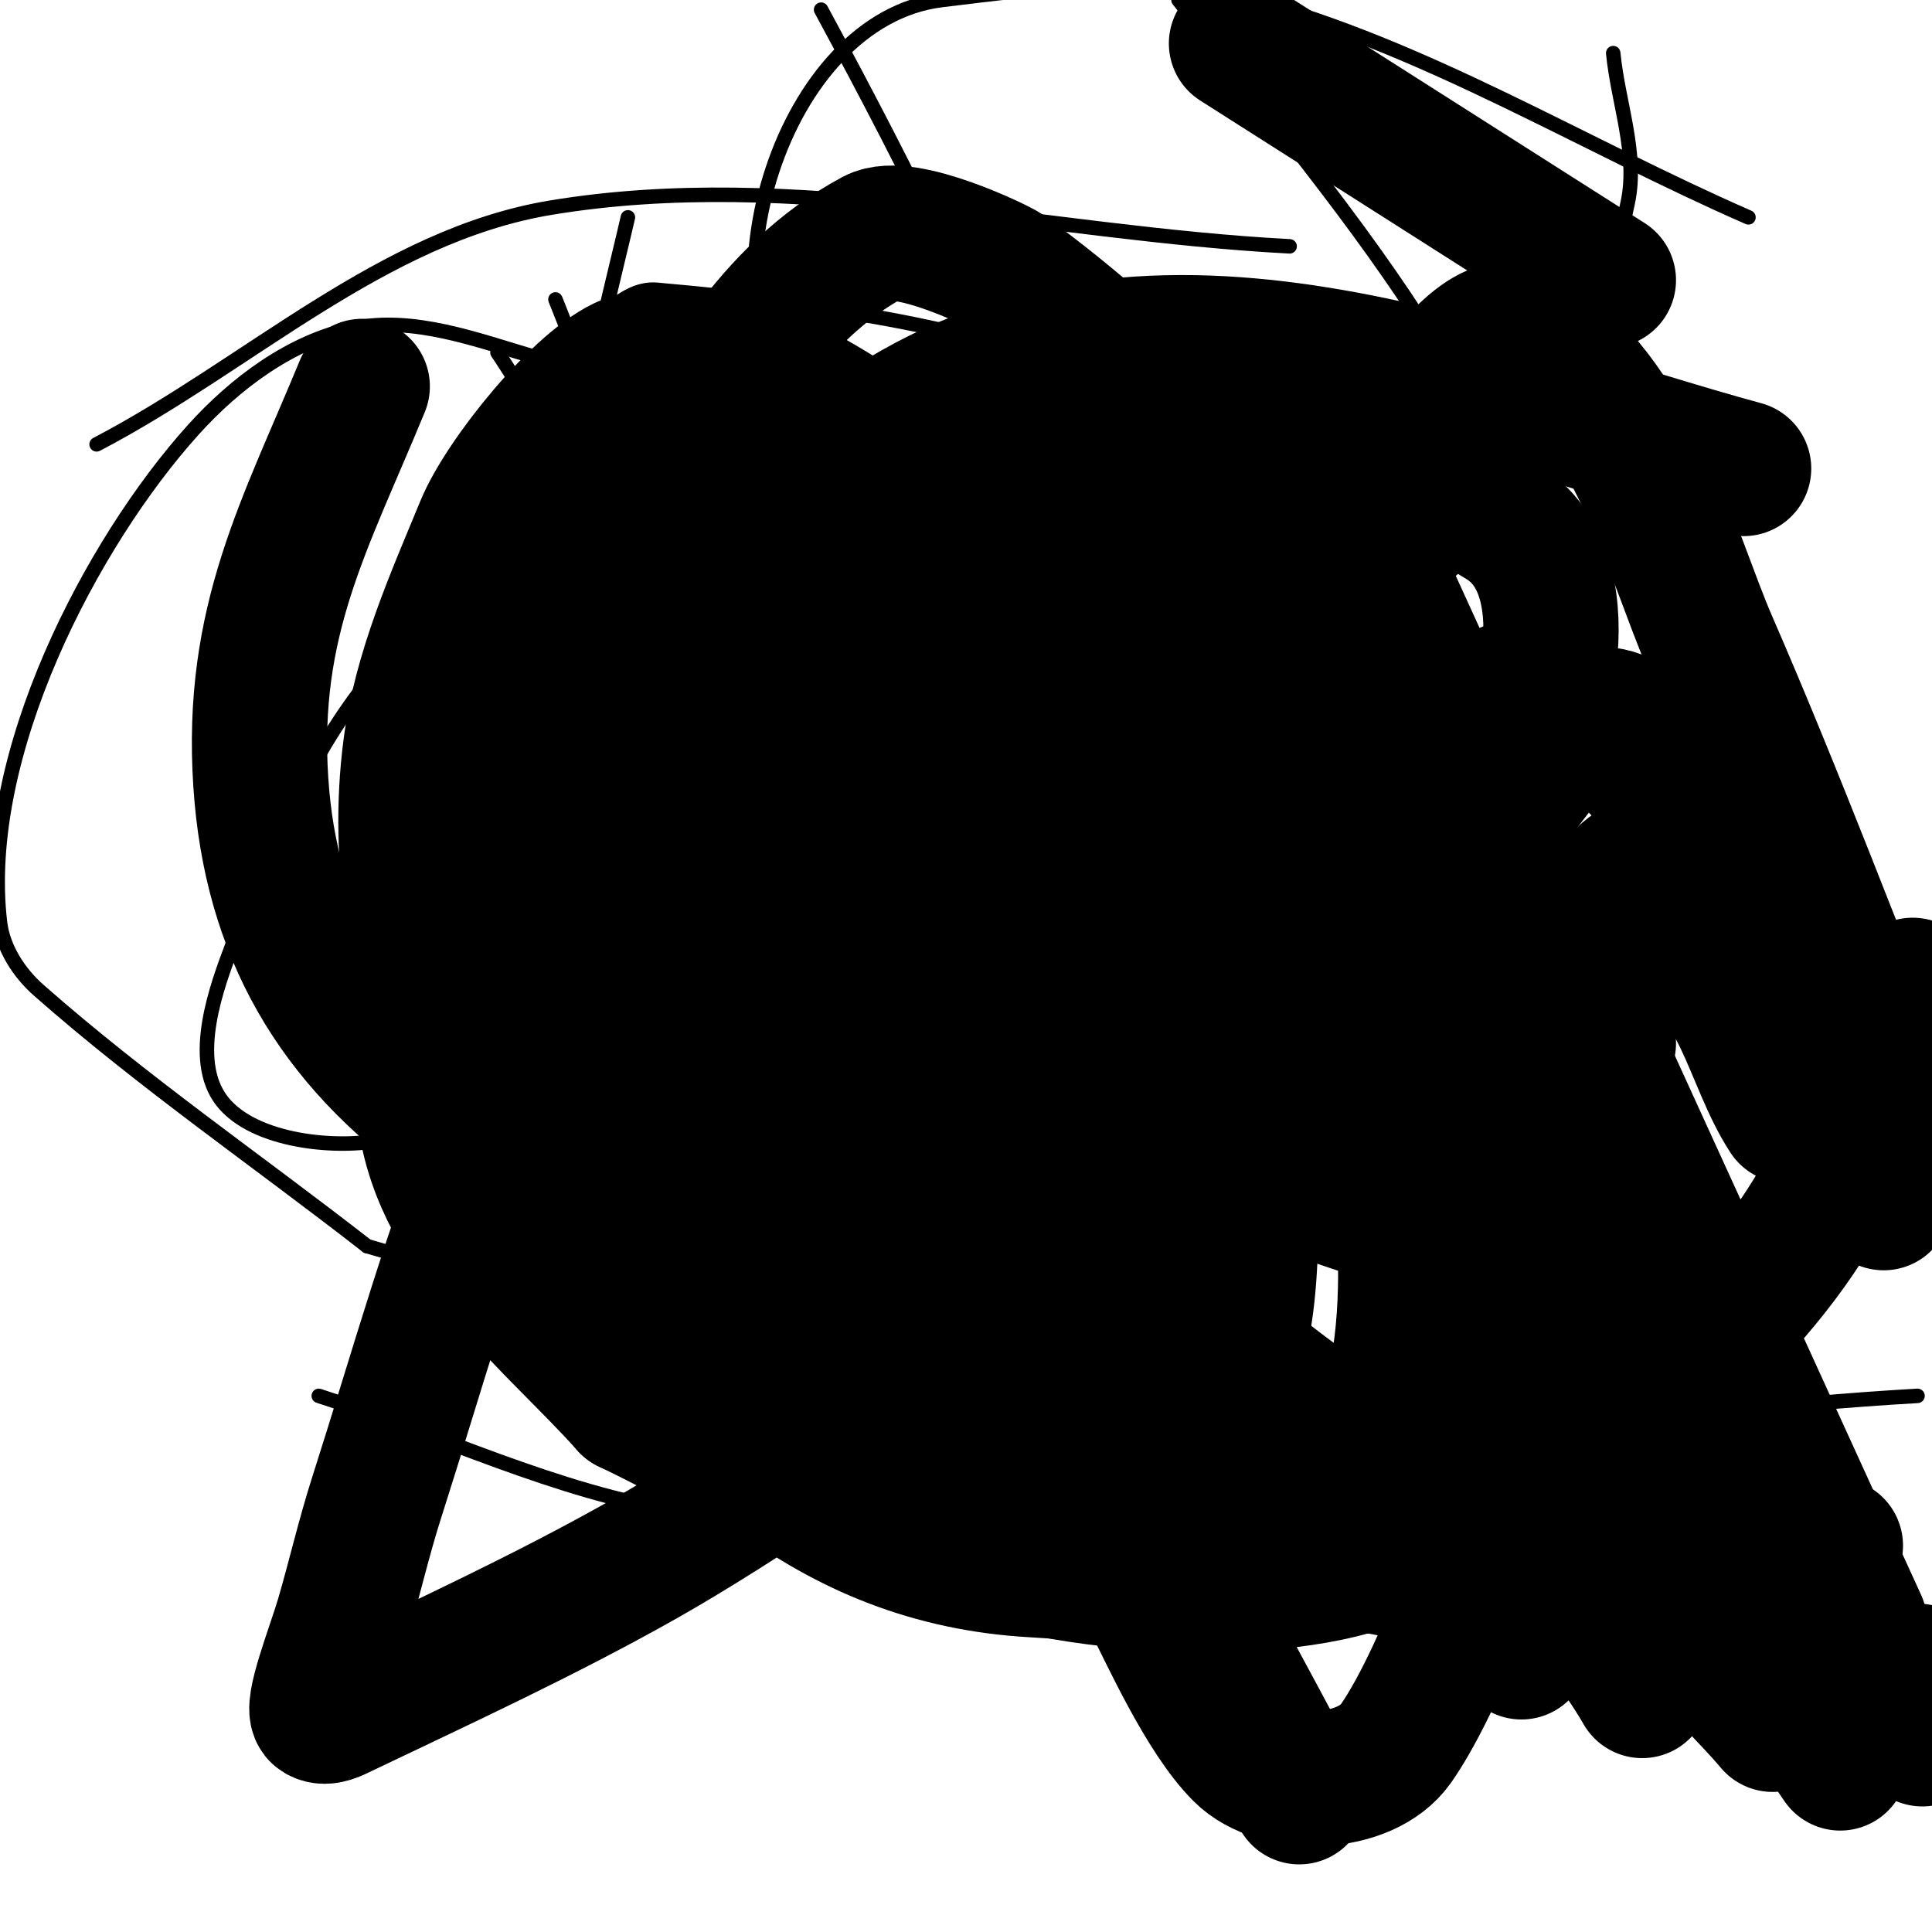
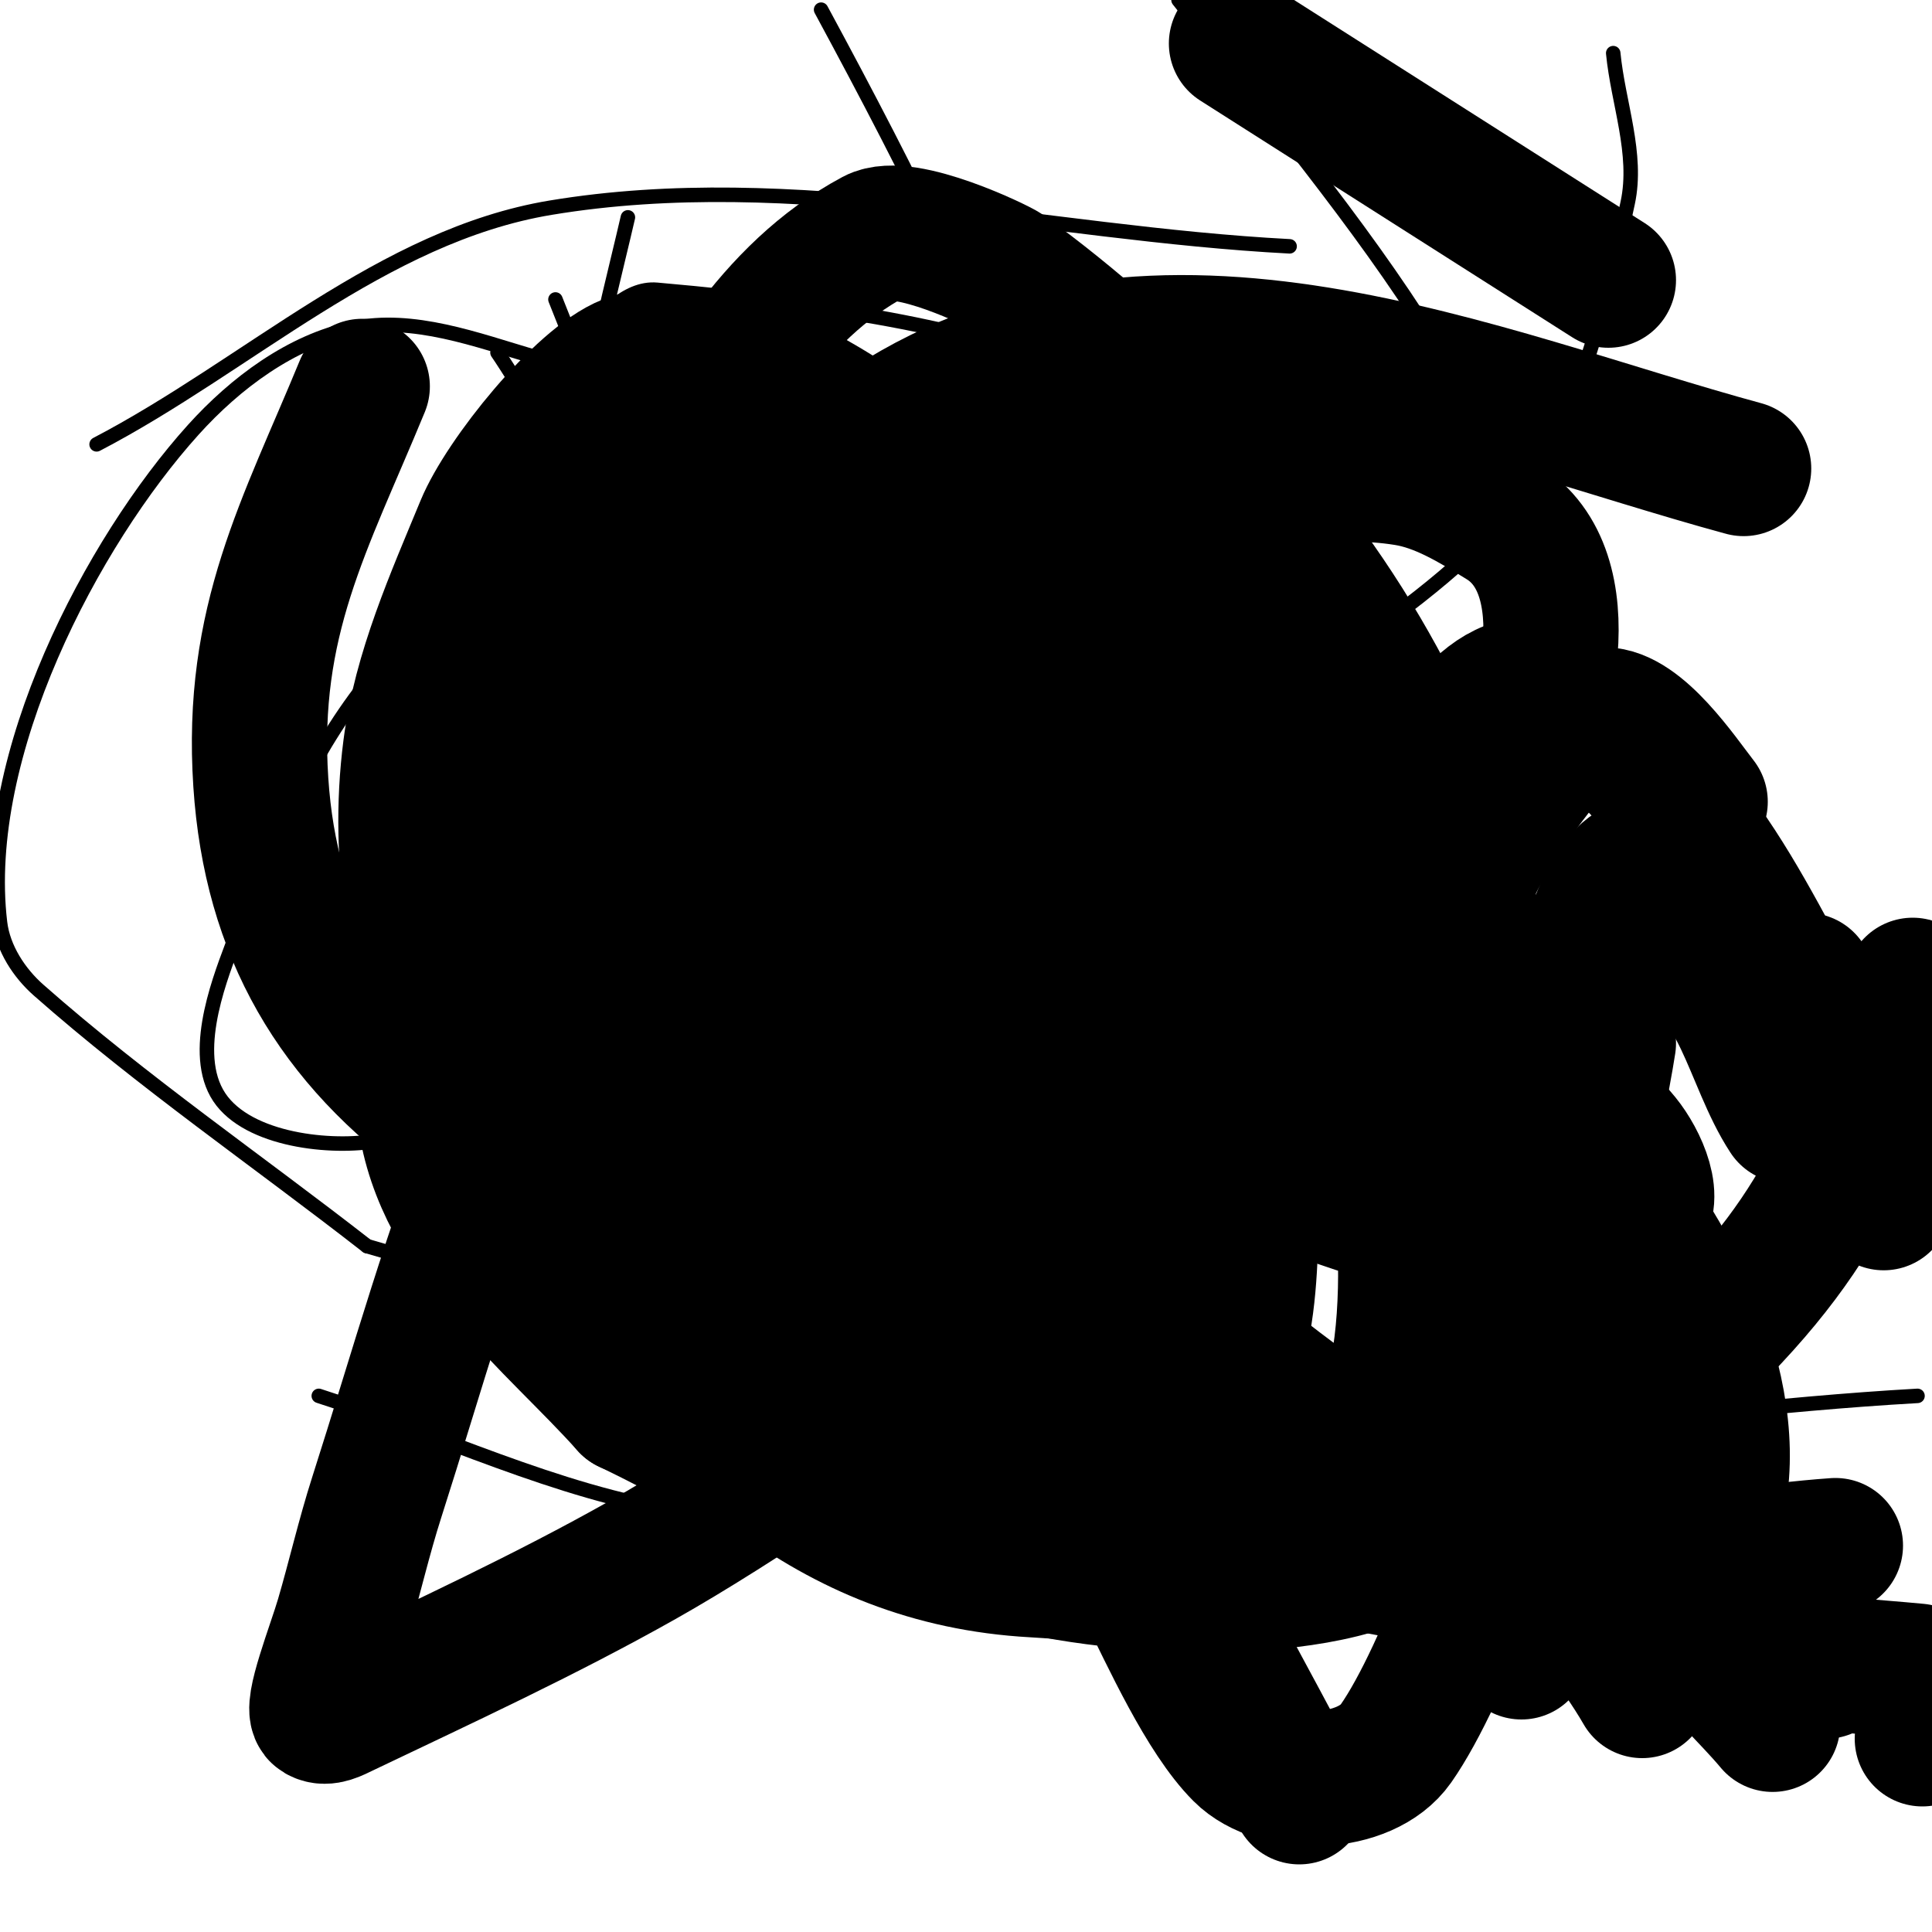
<svg xmlns="http://www.w3.org/2000/svg" viewBox="0 0 400 400" version="1.1">
  <g fill="none" stroke="#000000" stroke-width="3" stroke-linecap="round" stroke-linejoin="round">
    <path d="M198,191c-7.517,0 -17,16.097 -17,23c0,3.293 -1.064,11 4,11" />
    <path d="M185,225c7.353,7.353 17.675,0.987 23,-7c1.353,-2.03 0,-9.565 0,-12" />
    <path d="M208,206c0,-7.571 -0.335,-17 -10,-17" />
-     <path d="M198,189c-2.05,0 -3.314,1 -5,1" />
    <path d="M187,184c-5.203,0 -8.384,8.384 -12,12" />
    <path d="M175,196c-4.11,4.11 -2.558,11.779 -7,14" />
    <path d="M168,210c-15.116,5.039 -22.362,12.723 -29,26c-2.116,4.232 2,7.914 2,11" />
    <path d="M141,247c6.292,6.292 17.154,4.846 24,-2" />
    <path d="M165,245c0,-1.805 4.728,-2.728 6,-4c2.363,-2.363 4.842,-9 11,-9" />
    <path d="M182,232c1.182,0 3.535,-1 6,-1" />
    <path d="M188,231c9.659,0 16.385,2.648 24,7c3.937,2.25 11.485,9 16,9" />
    <path d="M228,247c5.958,0 19.772,2.317 15,-12c-0.664,-1.992 -3,-2.292 -3,-5" />
    <path d="M240,230c-2.713,-1.357 -17.421,-9.421 -18,-10" />
    <path d="M222,220c0,-10 0,-20 0,-30" />
    <path d="M222,190c0,-19.068 -6.47,-48 -30,-48" />
    <path d="M192,142c-4.307,0 -4.466,4.932 -6,8c-4.007,8.013 -7,21.5 -7,31" />
    <path d="M179,181c0,0.667 0,1.333 0,2" />
    <path d="M196,166c1.282,0 -1.81,0.24 -3,5c-0.72,2.878 -0.969,9 2,9" />
    <path d="M195,180c5.038,0 13.397,-6.603 8,-12" />
    <path d="M203,168c-0.527,-0.527 -1.255,-1 -2,-1" />
    <path d="M163,221c-1.441,0 -8.967,5.517 -6,7c7.235,3.617 11,-1.634 11,-9" />
    <path d="M168,219c0,-1.536 -1.315,-2 -3,-2" />
    <path d="M230,227c0,0.986 -2.354,2.063 -3,4c-0.48,1.441 0.418,10.582 3,8c4.478,-4.478 1.018,-12.749 0,-19c-1.39,-8.541 -4.352,-16.761 -7,-25c-0.908,-2.823 -3.928,-8.072 -7,-5" />
    <path d="M216,190l0,1" />
    <path d="M216,191" />
    <path d="M216,191c-32.715,-29.989 -48.269,-47.668 -84,-70c-3.575,-2.235 -7.784,-4 -12,-4c-39.836,0 -60.134,47.357 -72,79c-2.879,7.678 -8.841,23.293 -2,32c6.735,8.572 24.179,9.918 33,8c16.073,-3.494 71.552,-23.089 88,-33c14.048,-8.465 27.279,-18.528 39,-30c5.801,-5.678 12.281,-16.103 8,-23c-20.66,-33.286 -65.42,-64.947 -103,-76c-12.303,-3.618 -25.453,-8.651 -38,-6c-12.757,2.695 -24.27,11.315 -33,21c-20.96,23.253 -44.129,67.312 -40,102c0.635,5.337 3.968,10.446 8,14c21.557,19.004 45.333,35.333 68,53" />
    <path d="M76,258c48,13.667 94.323,36.203 144,41c58.82,5.68 118,-6.667 177,-10" />
    <path d="M267,51c-51,-2.667 -102.62,-16.363 -153,-8c-34.858,5.786 -62.667,32.667 -94,49" />
    <path d="M66,289c25,8 49.067,19.938 75,24c57.514,9.008 116,10 174,15" />
    <path d="M57,196c58.667,1.667 117.333,3.333 176,5" />
-     <path d="M362,45c-34.333,-15 -66.823,-35.252 -103,-45c-20.599,-5.551 -42.824,-2.582 -64,0c-33.156,4.043 -50.396,61.194 -30,86c20.367,24.771 39.582,51.82 66,70c72.089,49.61 98.328,52.702 165,69" />
    <path d="M296,113c-66.419,-33.737 -76.606,-45.62 -160,-53c-6.447,-0.571 -11.915,5.979 -16,11c-33.06,40.636 -34.522,44.24 -39,92c-2.75,29.336 12.561,49.636 32,74c24.287,30.44 52.444,53.229 92,50c38.032,-3.105 38.788,-41.719 35,-76c-9.686,-87.659 -31.237,-137.289 -70,-209" />
    <path d="M130,45c-5.068,21.961 -11.192,41.591 -8,65c7.288,53.449 65.028,56.785 107,48c27.148,-5.682 71.65,-35.599 85,-54c12.944,-17.842 18.366,-40.45 23,-62c2.183,-10.15 -2,-20.667 -3,-31" />
    <path d="M103,73c7.483,10.795 67.515,111.712 102,125c21.208,8.172 45.308,3.725 68,5c11.219,0.63 35.842,0.078 46,-3c13.951,-4.228 13.103,-31.811 12,-38c-13.044,-73.189 -42.678,-105.859 -87,-162" />
    <path d="M115,62c5,12.333 9.234,25.006 15,37c2.925,6.083 7.982,10.963 11,17" />
  </g>
  <g fill="none" stroke="#000000" stroke-width="28" stroke-linecap="round" stroke-linejoin="round">
    <path d="M147,146c5.22,-5.22 -2.372,1.86 -5,7c-13.304,26.017 -26.969,51.941 -38,79c-10.345,25.379 -17.638,51.9 -26,78c-2.64,8.241 -4.569,16.695 -7,25c-1.731,5.913 -6.86,18.884 -5,20c1.457,0.874 3.466,-0.267 5,-1c20.85,-9.958 41.871,-19.655 62,-31c39.45,-22.236 112.8,-77.17 137,-101c17.201,-16.938 29.32,-38.458 42,-59c8.072,-13.076 16.117,-44.467 -1,-55c-6.226,-3.831 -12.78,-7.851 -20,-9c-60.409,-9.61 -76.887,70.073 -75,113c0.926,21.075 2.273,42.237 6,63c3.3,18.388 10,36 15,54" />
    <path d="M237,329c4.896,9.792 12.346,26.346 20,34c7.477,7.477 25.655,7.037 32,-2c9.872,-14.06 24.292,-52.524 25,-72c2.752,-75.68 -10.828,-141.992 -66,-198c-12.433,-12.622 -25.65,-24.609 -40,-35c-1.175,-0.851 -20.705,-10.372 -27,-7c-21.591,11.566 -33.253,33.68 -45,54c-30.591,52.915 -27.362,135.992 18,180c14.124,13.702 28.055,28.925 46,37c18.093,8.142 64.955,12.175 87,2c20.66,-9.536 41.147,-20.711 58,-36c33.3,-30.21 36.999,-46.998 51,-82" />
    <path d="M333,58c-25.667,-16.333 -51.333,-32.667 -77,-49" />
    <path d="M75,80c-11.837,28.746 -23.207,48.527 -21,82c2.042,30.965 15.344,53.388 40,71c61.063,43.617 125.058,81.256 201,93c28.07,4.341 56.667,-4 85,-6" />
    <path d="M361,97c-54.807,-14.893 -121.272,-45.131 -177,-9c-16.237,10.527 -28.376,26.827 -39,43c-20.675,31.475 -39.453,75.478 -33,115c1.009,6.181 4.173,12.042 8,17c24.923,32.287 51.284,59.627 94,62c10.983,0.61 22.214,2.157 33,0c32.079,-6.416 43.21,-26.008 44,-58c1.439,-58.295 -34.513,-103.662 -73,-144c-9.206,-9.648 -58.478,-59.521 -88,-48c-9.577,3.737 -25.862,23.973 -30,34c-6.153,14.908 -12.936,30.005 -15,46c-6.017,46.63 17.098,90.93 48,124c2.18,2.333 21.815,16.63 32,15c5.832,-0.933 11.333,-3.333 17,-5" />
    <path d="M182,289c5.667,-6 12.675,-10.971 17,-18c13.71,-22.279 31.063,-75.716 16,-101c-6.585,-11.054 -14.106,-21.702 -23,-31c-8.699,-9.094 -22.316,-18.57 -36,-18c-13.38,0.558 -25.314,27.085 -27,31c-7.245,16.826 -21.212,58.874 -11,81c16.857,36.524 94.948,46.703 117,11c12.68,-20.53 1.701,-41.507 -14,-56c-21.518,-19.863 -65.89,-53.681 -99,-58c-5.71,-0.745 -20.481,6.237 -23,13c-5.165,13.864 -9.165,28.319 -11,43c-1.861,14.884 -1.968,30.13 0,45c3.349,25.301 26.953,43.129 42,60" />
    <path d="M130,291c13.333,6.333 26.076,14.101 40,19c4.402,1.549 9.462,1.089 14,0c34.587,-8.301 38.318,-9.208 59,-37c4.005,-5.382 8.193,-11.341 9,-18c6.124,-50.522 -14.6,-100.717 -52,-135c-16.614,-15.229 -31.428,-31.037 -54,-33c-27.351,-2.378 -33.252,70.315 -34,76c-2.067,15.706 1.051,49.576 8,62c12.718,22.738 44.268,34.832 69,33c0.37,-0.027 29.928,-5.376 36,-12c29.035,-31.675 18.91,-78.498 -4,-110c-15.477,-21.281 -38.668,-33.998 -56,-8c-2.816,4.224 -5.216,8.984 -6,14c-2.581,16.519 -5.973,33.397 -4,50c2.102,17.693 10.667,34 16,51" />
    <path d="M171,243c2.667,4.667 4.429,9.983 8,14c10.67,12.003 38.759,26.537 52,8c4.105,-5.748 5.687,-13.06 7,-20c8.256,-43.641 -21.841,-79.304 -49,-108c-8.048,-8.504 -23.248,-15.633 -35,-16c-22.804,-0.713 -29.582,35.607 -32,49c-5.674,31.423 -1.233,58.29 25,79c10.297,8.129 23.074,12.534 35,18c10.656,4.884 24.852,6.52 36,3c17.733,-5.6 27,-28.588 27,-45c0,-35.287 -15.04,-64.573 -41,-88c-11.012,-9.937 -28.28,-10.391 -37,3c-6.52,10.013 -10.692,21.518 -14,33c-2.415,8.383 -2,17.333 -3,26" />
    <path d="M150,199c2.667,14.667 2.342,30.208 8,44c5.265,12.834 14.285,24.098 24,34c16.501,16.819 59.852,42.98 73,6c3.38,-9.506 3.817,-19.913 4,-30c0.478,-26.315 -12.215,-54.942 -25,-76c-1.974,-3.251 -31.787,-47.404 -51,-41c-8.563,2.854 -18.093,14.462 -21,23c-14.912,43.803 -12.268,69.605 25,98c4.741,3.613 30.018,17.909 39,11c24.821,-19.093 4.124,-67.668 -6,-86c-2.018,-3.655 -26.53,-40.14 -42,-33c-11.239,5.187 -15.678,20.121 -20,30" />
    <path d="M158,179c-2.333,15.333 -6.396,30.502 -7,46c-0.406,10.411 1.3,20.937 4,31c1.054,3.93 4.341,6.921 7,10c12.721,14.73 32.785,23.23 47,3c5.41,-7.7 8.718,-16.871 11,-26c3.794,-15.176 -9.518,-67.661 -10,-69c-1.105,-3.074 -20.75,-46.937 -37,-51c-19.962,-4.99 -28.81,46.917 -29,48c-4.689,26.797 -4.01,69.27 30,77c10.222,2.323 29.411,-5.836 34,-10c30.917,-28.055 42,-68.592 42,-109c0,-25.4 -15.212,-23.224 -24,-6c-6.645,13.024 -12,26.667 -18,40" />
    <path d="M208,163c-5.667,22.667 -11.963,45.185 -17,68c-0.647,2.929 0,6 0,9c0,2.667 -0.331,5.354 0,8c0.124,0.992 2.364,0.772 3,0c4.409,-5.354 8.642,-10.931 12,-17c5.342,-9.656 11.559,-19.238 14,-30c4.975,-21.935 6.093,-44.589 8,-67c0.763,-8.968 0,-18 0,-27c0,-2 1.414,-4.586 0,-6c-0.745,-0.745 -2.391,0.14 -3,1c-5.291,7.469 -10.593,14.978 -15,23c-10.042,18.281 -24.346,47.11 -33,69c-2.869,7.257 -5.532,14.597 -8,22c-0.972,2.915 -3.844,11.459 -2,9c22.544,-30.059 34.9,-64.836 48,-100c4.381,-11.758 7.369,-23.989 11,-36c0.702,-2.323 1.524,-4.62 2,-7c0.196,-0.981 0.894,-3.447 0,-3c-1.333,0.667 -1.268,2.702 -2,4c-15.164,26.881 -29.434,54.278 -43,82" />
    <path d="M183,165c-3,5 -6.534,9.716 -9,15c-8.77,18.793 -7.409,21.201 5,6c20.229,-24.781 28.215,-34.666 44,-58c3.626,-5.361 4.528,-16 11,-16c0.745,0 -0.66,1.337 -1,2c-6.327,12.337 -12.521,24.743 -19,37c-15.397,29.129 -30.176,58.65 -43,89c-2.051,4.855 -3.149,10.065 -5,15c-0.166,0.441 -1.2,1.427 -1,1c22.615,-48.244 46.228,-97.509 72,-144c5.075,-9.154 8.846,-22.461 19,-25c11.483,-2.871 4.105,23.316 6,35c2.167,13.361 4.181,26.761 7,40c8.312,39.032 18.753,76.867 26,116" />
    <path d="M295,278l20,64" />
    <path d="M398,360l0,0" />
    <path d="M370,231c-7.507,-11.44 -9.844,-30.241 -23,-34c-24.763,-7.075 -32.039,55.932 -32,60c0.208,21.872 3.322,43.877 9,65c2.791,10.381 10.667,18.667 16,28" />
    <path d="M387,235c-27.408,-46.882 -27.78,-59.102 -61,-89c-14.225,-12.803 -25.023,6.877 -31,16c-11.972,18.272 -14.088,51.049 -4,71c30.992,61.295 41.481,65.544 87,113" />
    <path d="M374,203l0,0" />
    <path d="M333,216c-2.249,14.78 -11.476,51.822 -5,71c6.107,18.087 14.709,35.323 24,52c3.801,6.823 10,12 15,18" />
    <path d="M390,249c-7.667,-14.333 -15.216,-28.73 -23,-43c-2.217,-4.065 -4.222,-8.295 -7,-12c-27.013,-36.017 -30.184,-1.74 -41,43c-7.851,32.477 14.16,78.054 22,103" />
    <path d="M352,166c-3.975,-5.11 -12.558,-18 -20,-18c-5,0 -8.863,5.106 -12,9c-19.319,23.983 -22.231,38.047 -27,70c-5.793,38.814 16.57,69.918 42,96c4.291,4.401 8.529,9.198 14,12c19.227,9.848 28.262,9.12 48,11" />
-     <path d="M394,232c-13.333,-33 -25.801,-66.363 -40,-99c-7.686,-17.667 -16.158,-51.714 -38,-64c-7.736,-4.351 -16.341,8.162 -22,15c-8.811,10.646 -14.572,42.356 -14,50c6.362,85.085 54.181,162.722 101,231" />
-     <path d="M385,336c-33.327,-73.003 -66.656,-146.005 -100,-219" />
    <path d="M283,309c6.651,-11.086 11.509,-18.038 15,-32c8.702,-34.809 -24.254,-72.716 -42,-97c-10.238,-14.01 -24.246,-38.66 -45,-33c-29.465,8.036 -5.923,53.169 4,65c17.606,20.991 65.649,40.533 92,44c14.509,1.909 21.127,3.907 32,-4c4.388,-3.192 0.43,-11.795 -3,-16c-7.753,-9.504 -17.854,-16.827 -27,-25c-18.556,-16.582 -29.683,-25.989 -54,-37c-8.288,-3.753 -18.527,-7.315 -27,-4c-5.43,2.125 -10,6 -15,9" />
    <path d="M213,179c-4.845,7.267 -11.598,13.753 -12,23c-0.807,18.572 2.448,19.62 15,37c19.195,26.578 47.097,47.856 74,66c4.955,3.342 31.983,16.437 34,17c2.974,0.83 24.529,6.837 29,-3c10.587,-23.292 -4.442,-55.298 -18,-72c-13.976,-17.217 -32.179,-30.549 -49,-45c-6.878,-5.909 -14.342,-11.144 -22,-16c-7.354,-4.663 -32.26,-21.751 -42,-8c-3.972,5.608 -5.885,12.462 -8,19c-1.57,4.851 -3,9.901 -3,15c0,11.377 -0.02,23.031 3,34c8.783,31.897 34.884,74.094 74,64c5.052,-1.304 9.333,-4.667 14,-7" />
    <path d="M302,303c18.019,-15.016 17.06,-50.239 7,-70c-6.46,-12.69 -14.834,-24.334 -23,-36c-2.531,-3.616 -20.058,-35.809 -34,-30c-12.159,5.066 -16.16,22.395 -18,33c-5.646,32.548 -9.814,75.004 3,108c8.634,22.234 21.333,42.667 32,64" />
  </g>
</svg>